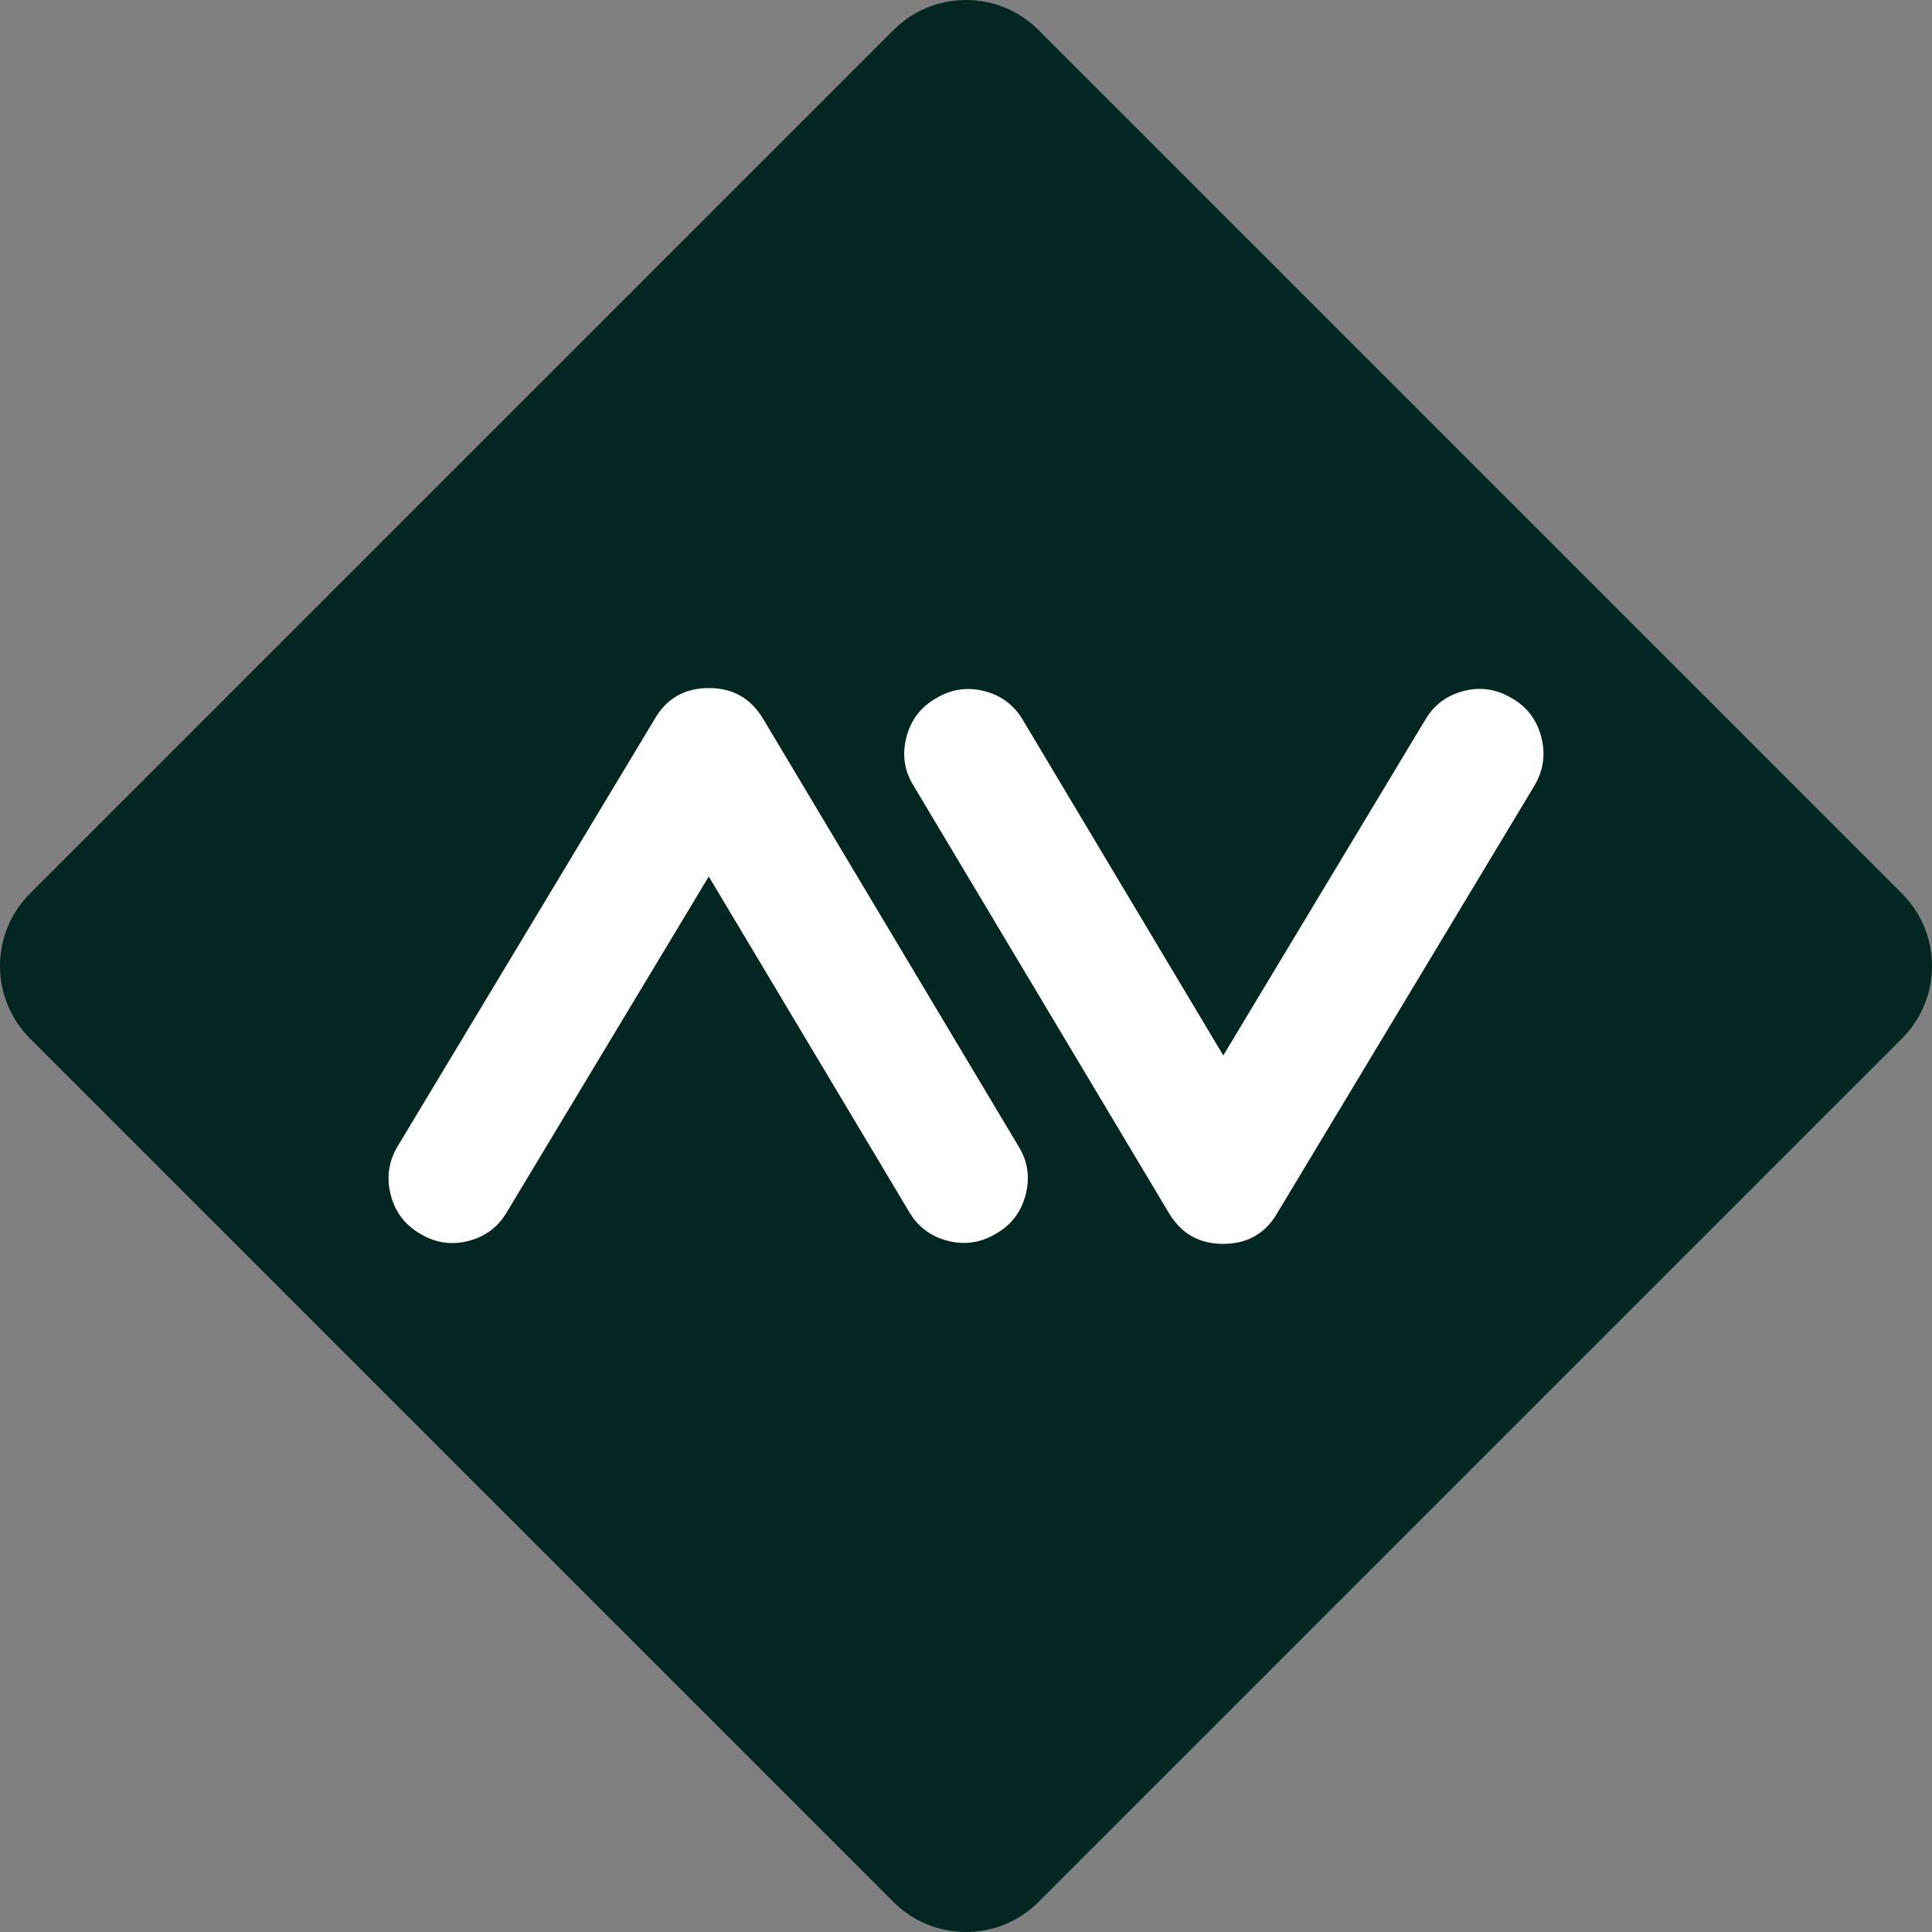
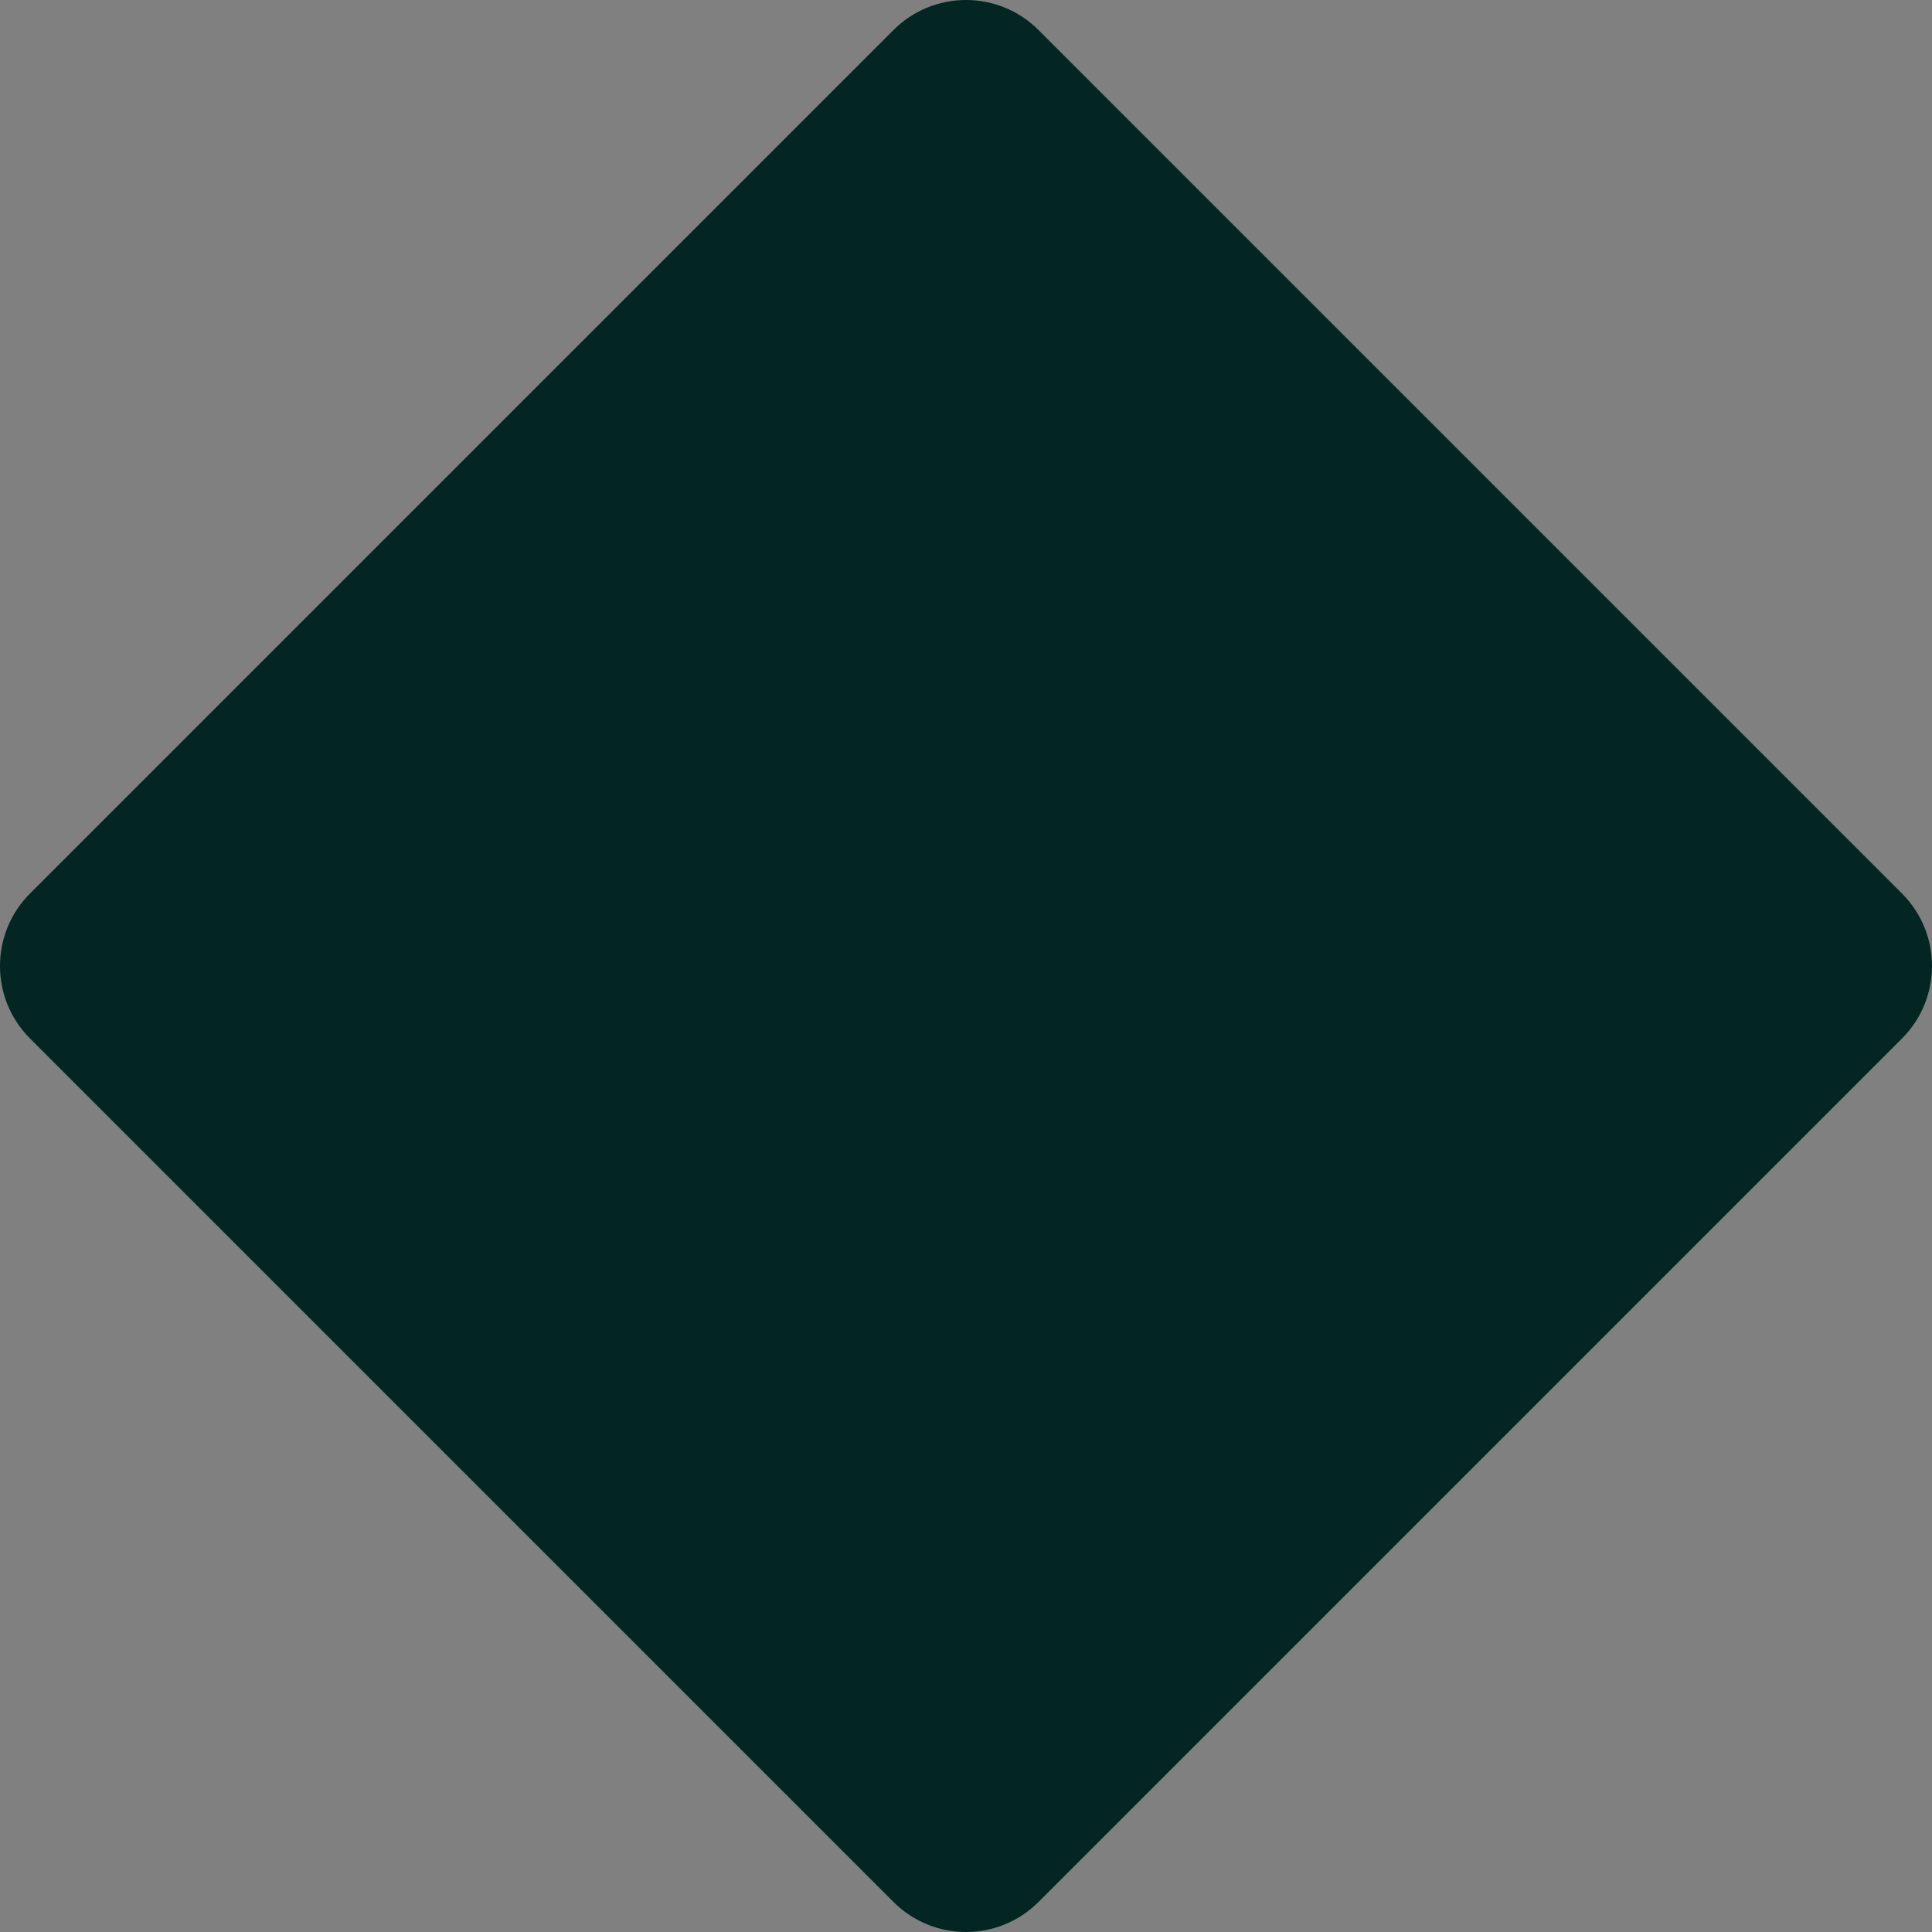
<svg xmlns="http://www.w3.org/2000/svg" width="90" height="90" viewBox="0 0 90 90" fill="none">
  <rect x="0" y="0" width="90" height="90" fill="#808080" stroke="none" />
  <path d="M41.621 88.599L1.4 48.379C-0.467 46.513 -0.467 43.487 1.4 41.621L41.621 1.4C43.487 -0.467 46.513 -0.467 48.379 1.4L88.6 41.621C90.467 43.487 90.467 46.513 88.6 48.379L48.379 88.6C46.513 90.467 43.487 90.467 41.621 88.6" fill="#032622" />
-   <path d="M70.433 32.529C71.142 32.938 71.599 33.545 71.803 34.351C72.007 35.157 71.894 35.915 71.465 36.623L59.519 56.478C58.962 57.456 58.116 57.944 56.981 57.944C55.846 57.944 55.02 57.46 54.441 56.491L42.559 36.604C42.129 35.915 42.015 35.166 42.22 34.359C42.424 33.551 42.882 32.943 43.593 32.535C44.303 32.104 45.058 31.992 45.855 32.195C46.652 32.4 47.255 32.857 47.665 33.567L56.985 49.166L66.374 33.562C66.782 32.852 67.383 32.395 68.178 32.191C68.972 31.986 69.724 32.099 70.433 32.53" fill="white" />
-   <path d="M19.568 57.469C18.859 57.06 18.403 56.453 18.198 55.647C17.994 54.841 18.107 54.083 18.538 53.374L30.483 33.519C31.04 32.541 31.886 32.053 33.022 32.053C34.157 32.053 34.983 32.537 35.561 33.505L47.443 53.393C47.874 54.082 47.987 54.831 47.782 55.638C47.578 56.446 47.121 57.053 46.41 57.462C45.699 57.893 44.944 58.006 44.147 57.802C43.35 57.597 42.748 57.14 42.338 56.43L33.017 40.831L23.628 56.436C23.221 57.146 22.619 57.603 21.823 57.808C21.029 58.012 20.277 57.899 19.568 57.468" fill="white" />
</svg>